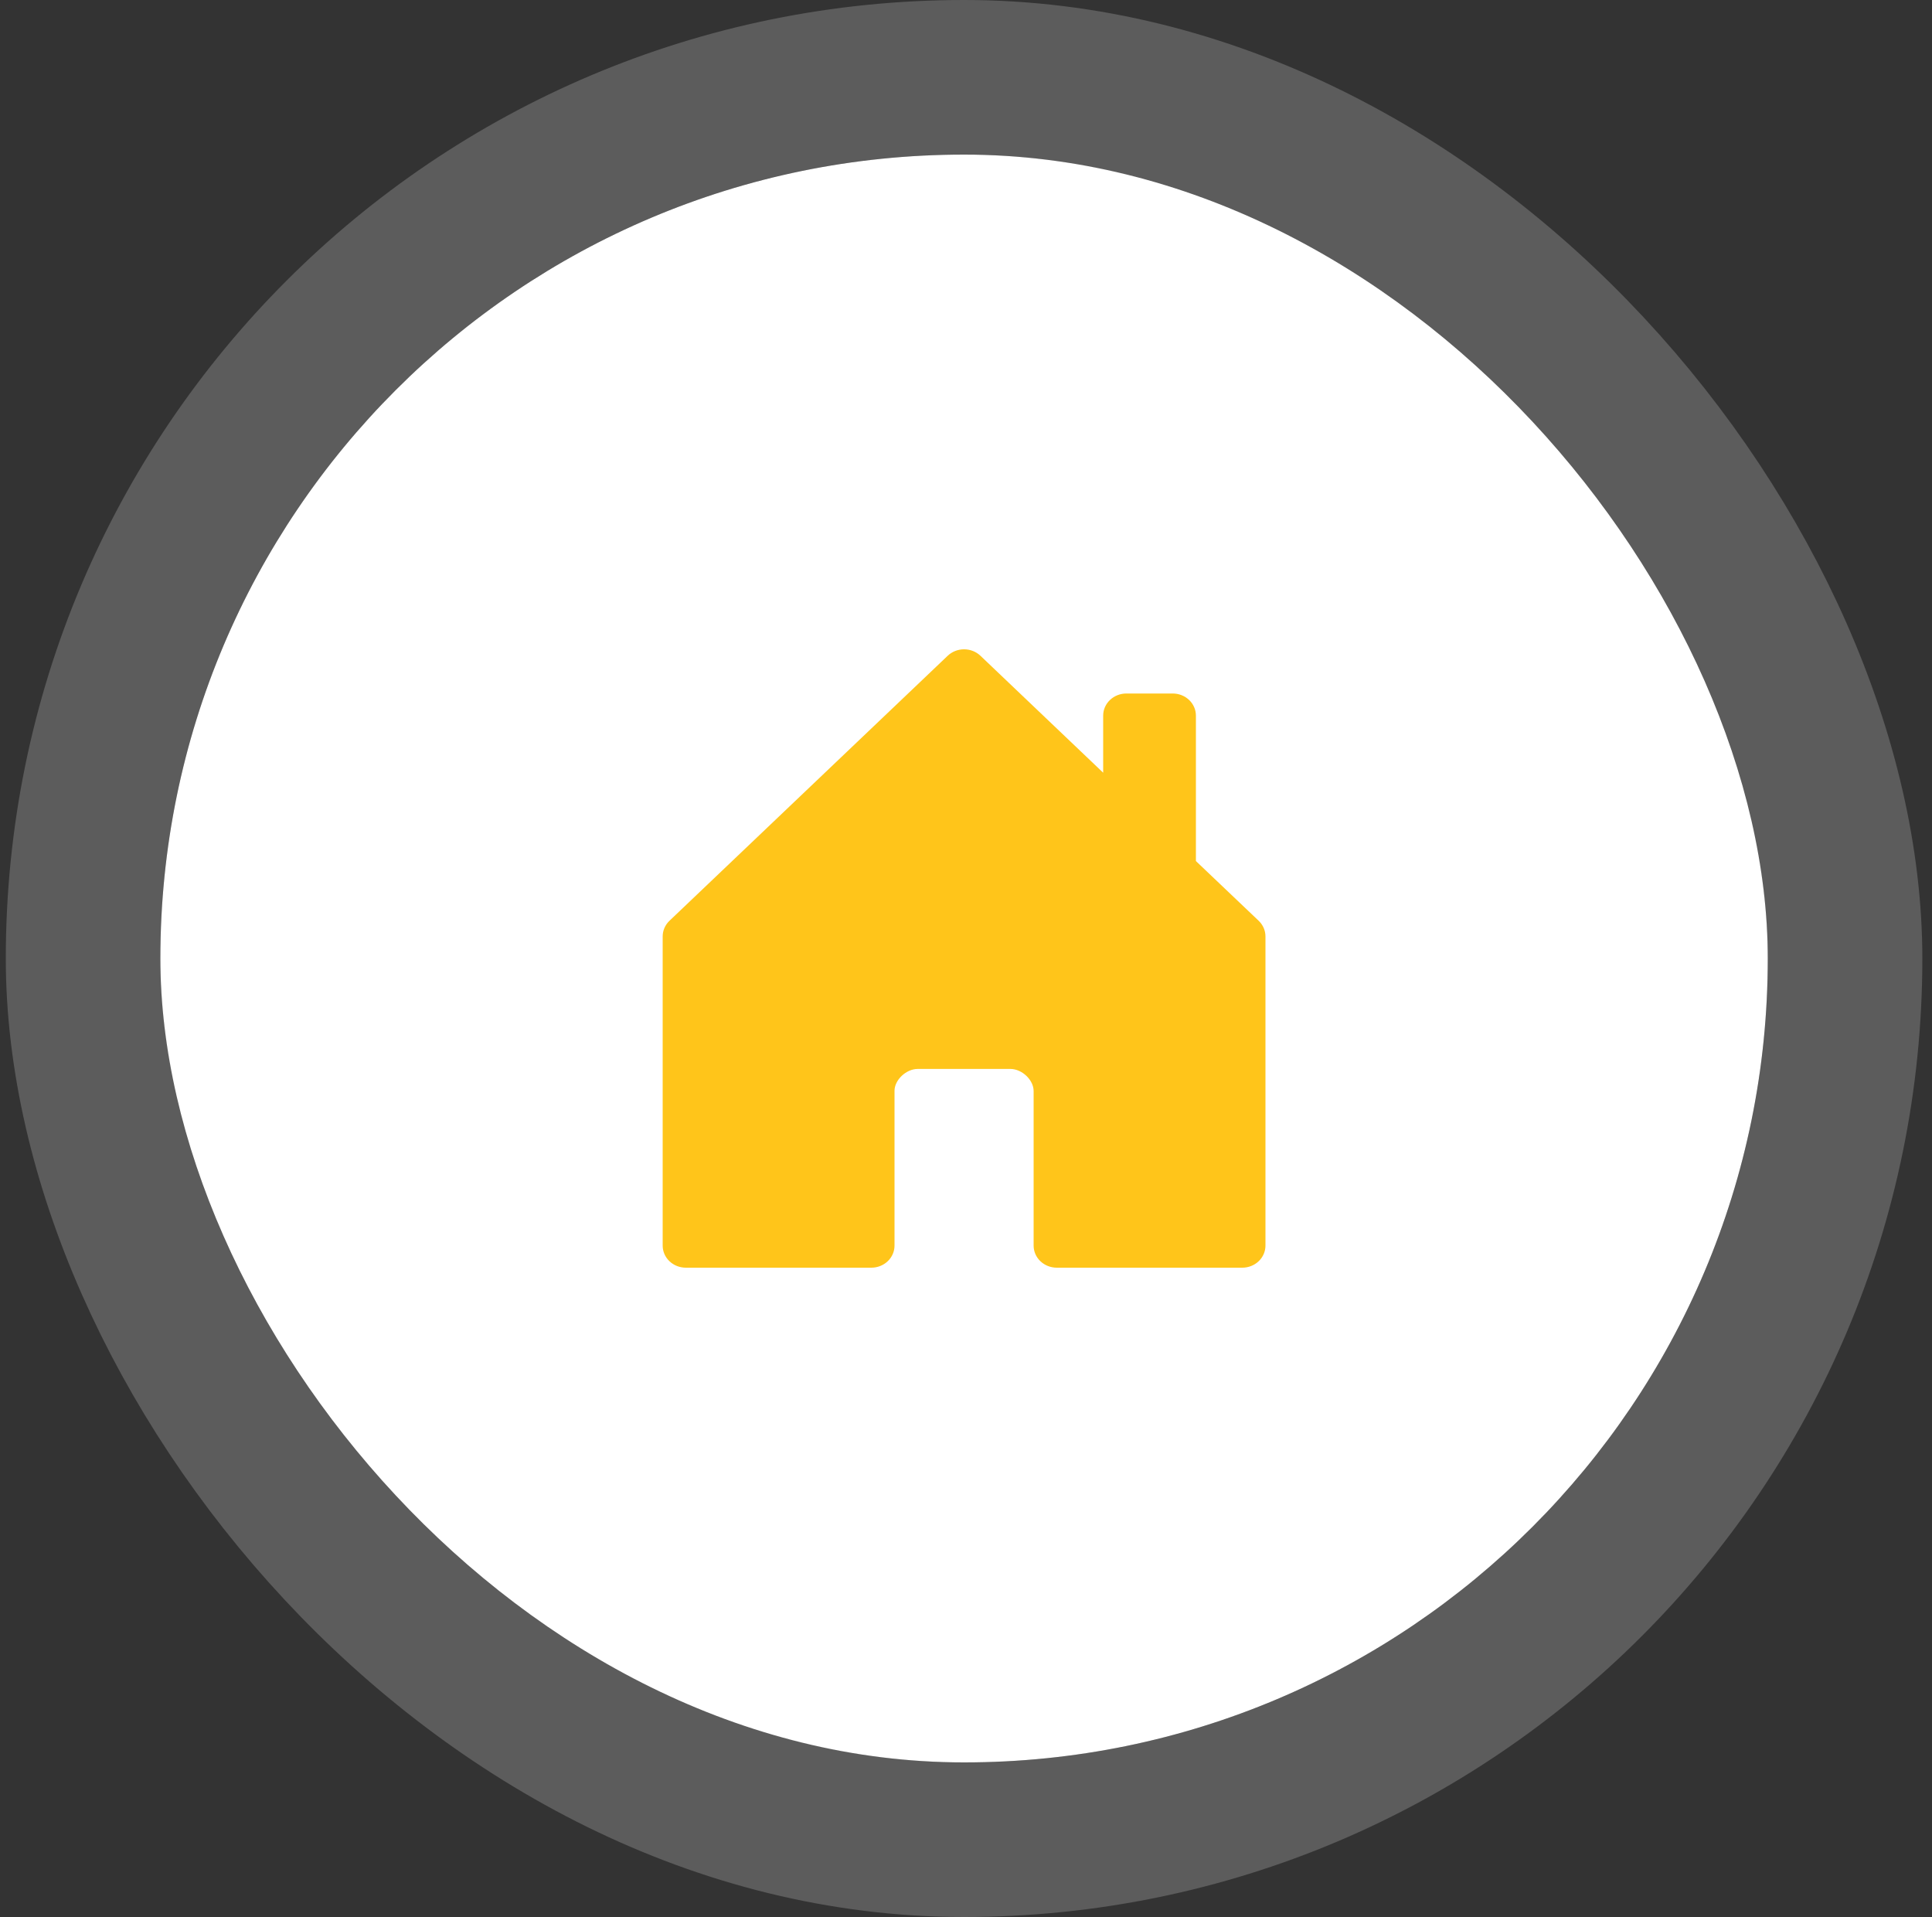
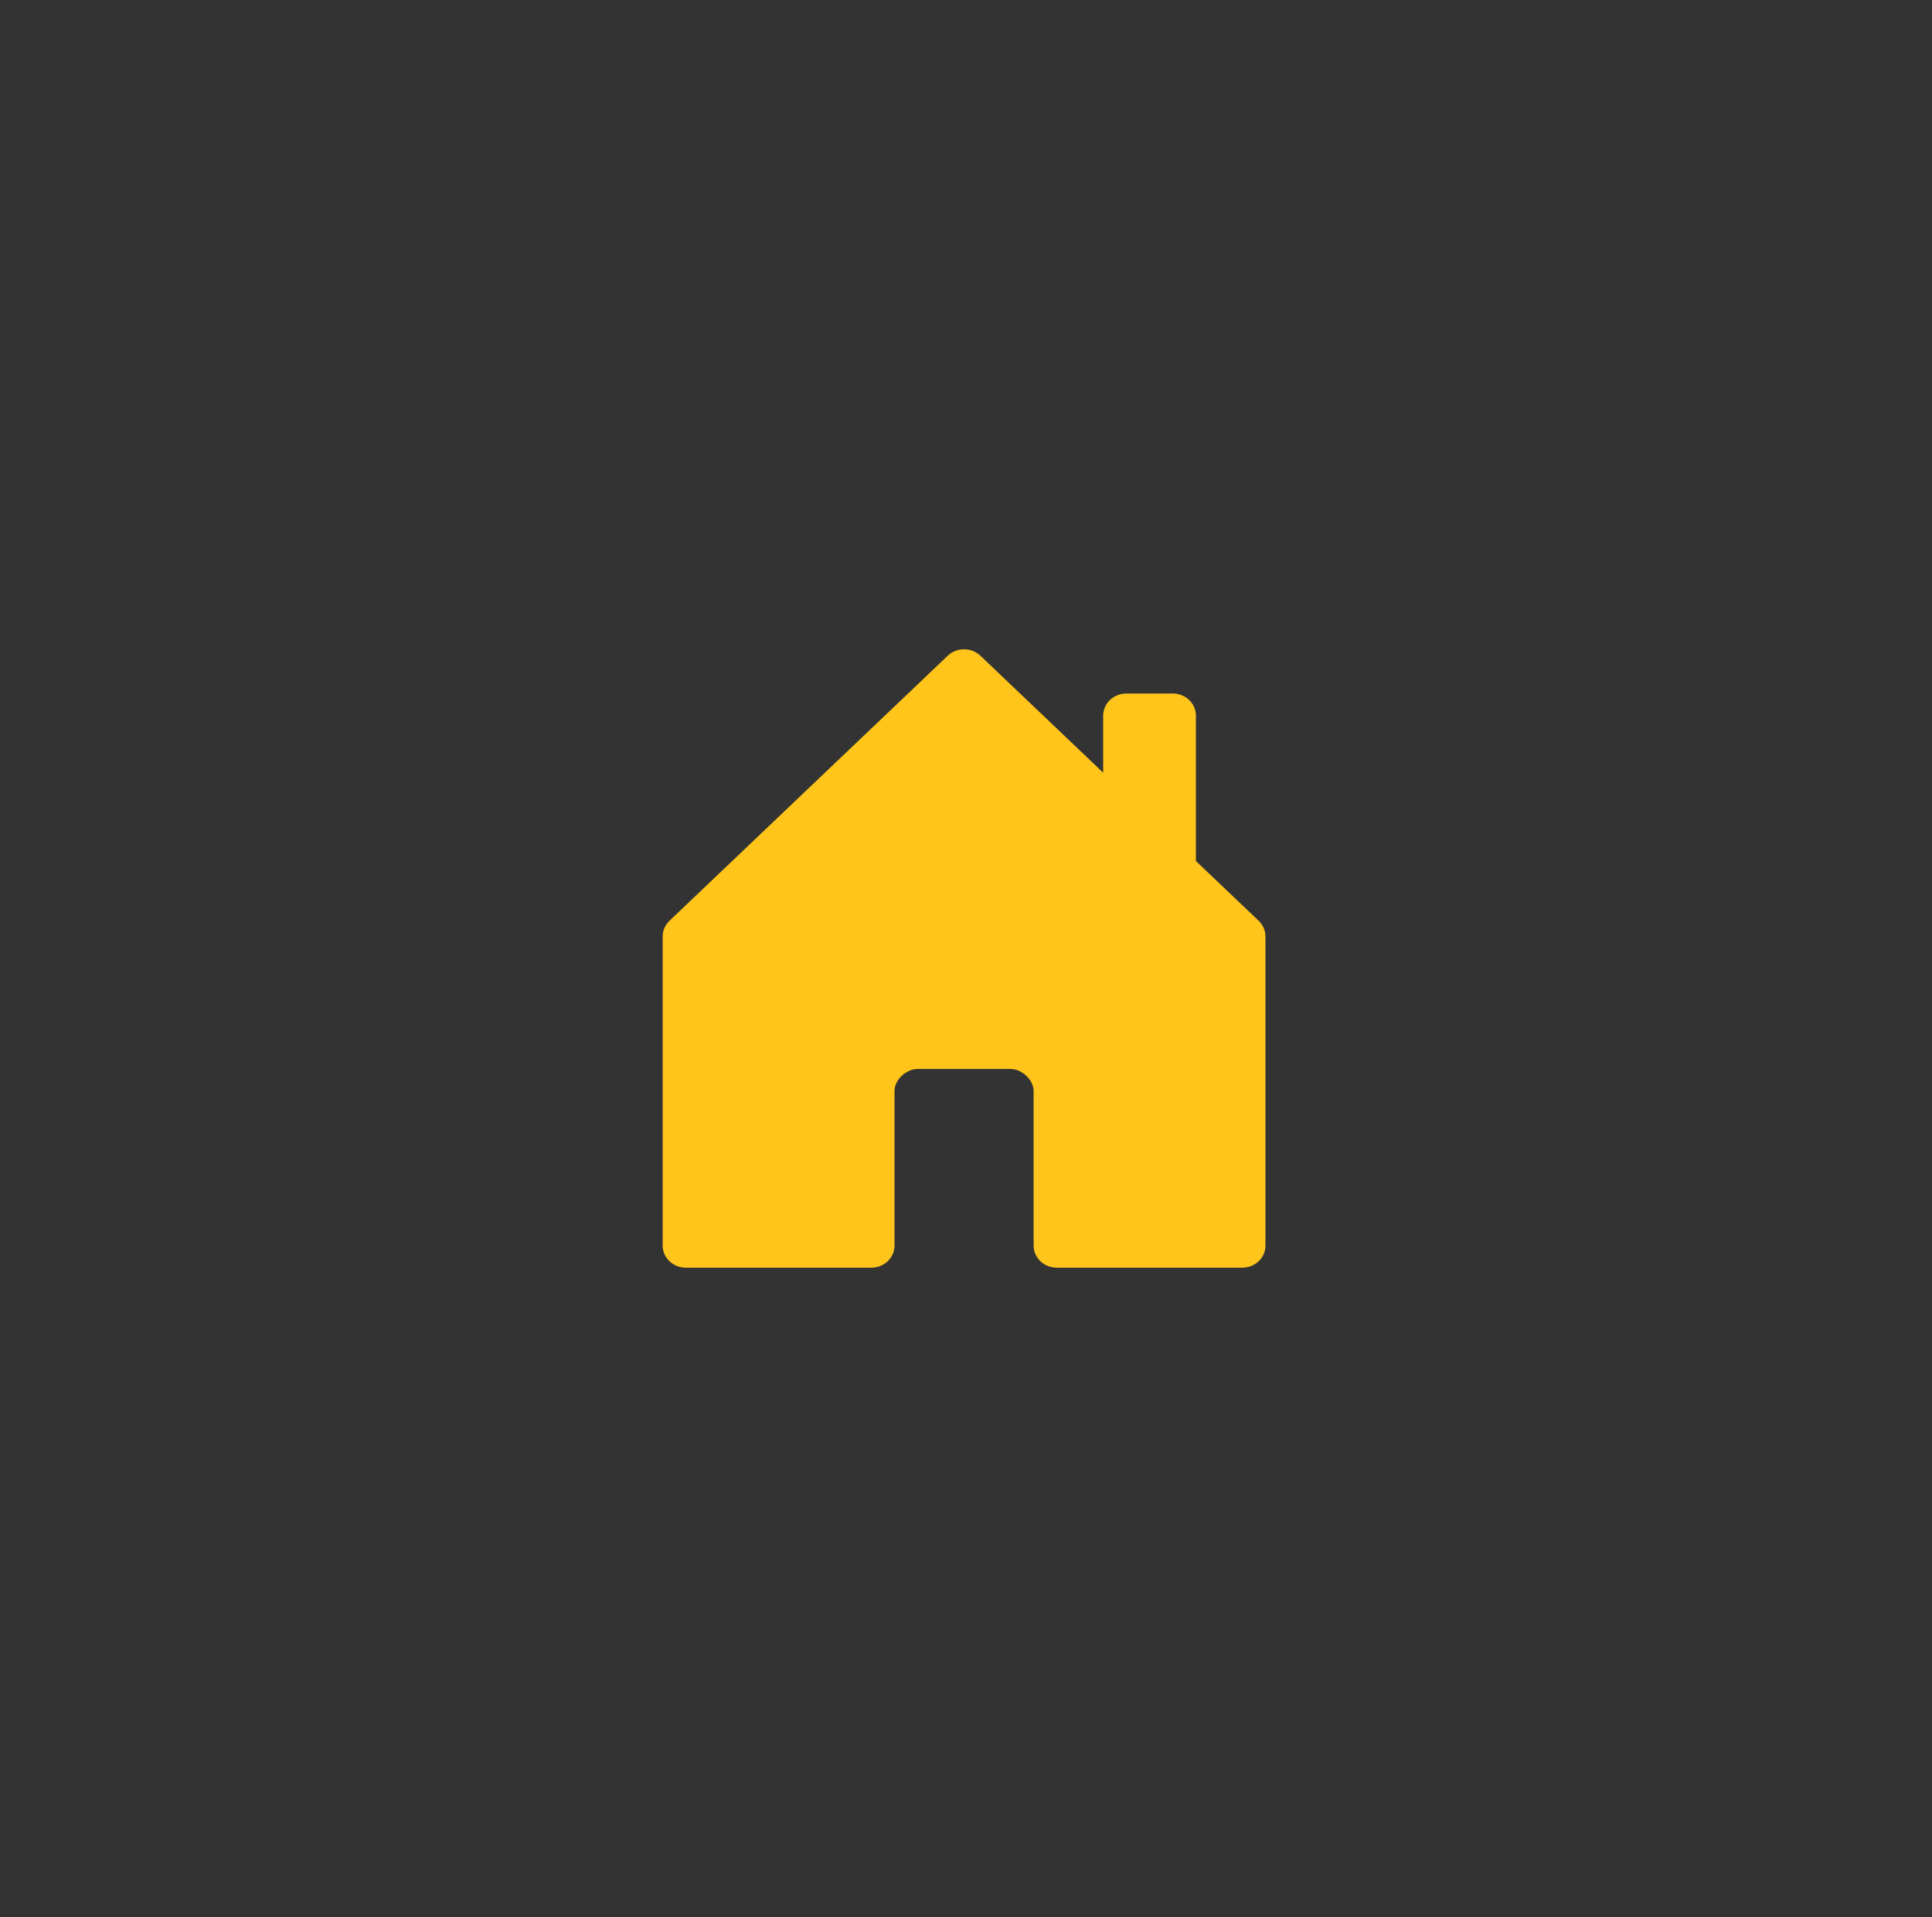
<svg xmlns="http://www.w3.org/2000/svg" width="125" height="124" viewBox="0 0 125 124" fill="none">
  <rect x="0" y="0" width="125" height="124" fill="#333333" stroke="none" />
-   <rect x="10.375" y="10" width="104" height="104" rx="52" fill="white" />
-   <rect x="5.375" y="5" width="114" height="114" rx="57" stroke="white" stroke-opacity="0.2" stroke-width="10" />
  <path d="M57.875 80.572V70.558C57.875 69.858 58.625 69.144 59.375 69.144H65.375C66.125 69.144 66.875 69.858 66.875 70.572V80.572C66.875 80.95 67.033 81.314 67.314 81.582C67.596 81.85 67.977 82 68.375 82H80.375C80.773 82 81.154 81.85 81.436 81.582C81.717 81.314 81.875 80.95 81.875 80.572V60.573C81.875 60.385 81.837 60.199 81.762 60.026C81.686 59.852 81.576 59.694 81.437 59.561L77.375 55.696V46.288C77.375 45.909 77.217 45.546 76.936 45.278C76.654 45.01 76.273 44.859 75.875 44.859H72.875C72.477 44.859 72.096 45.01 71.814 45.278C71.533 45.546 71.375 45.909 71.375 46.288V49.982L63.437 42.42C63.298 42.287 63.132 42.181 62.95 42.109C62.768 42.037 62.572 42 62.375 42C62.178 42 61.982 42.037 61.8 42.109C61.618 42.181 61.452 42.287 61.313 42.42L43.313 59.561C43.174 59.694 43.063 59.852 42.988 60.026C42.913 60.199 42.875 60.385 42.875 60.573V80.572C42.875 80.95 43.033 81.314 43.314 81.582C43.596 81.85 43.977 82 44.375 82H56.375C56.773 82 57.154 81.85 57.436 81.582C57.717 81.314 57.875 80.95 57.875 80.572Z" fill="#FFC51A" />
</svg>